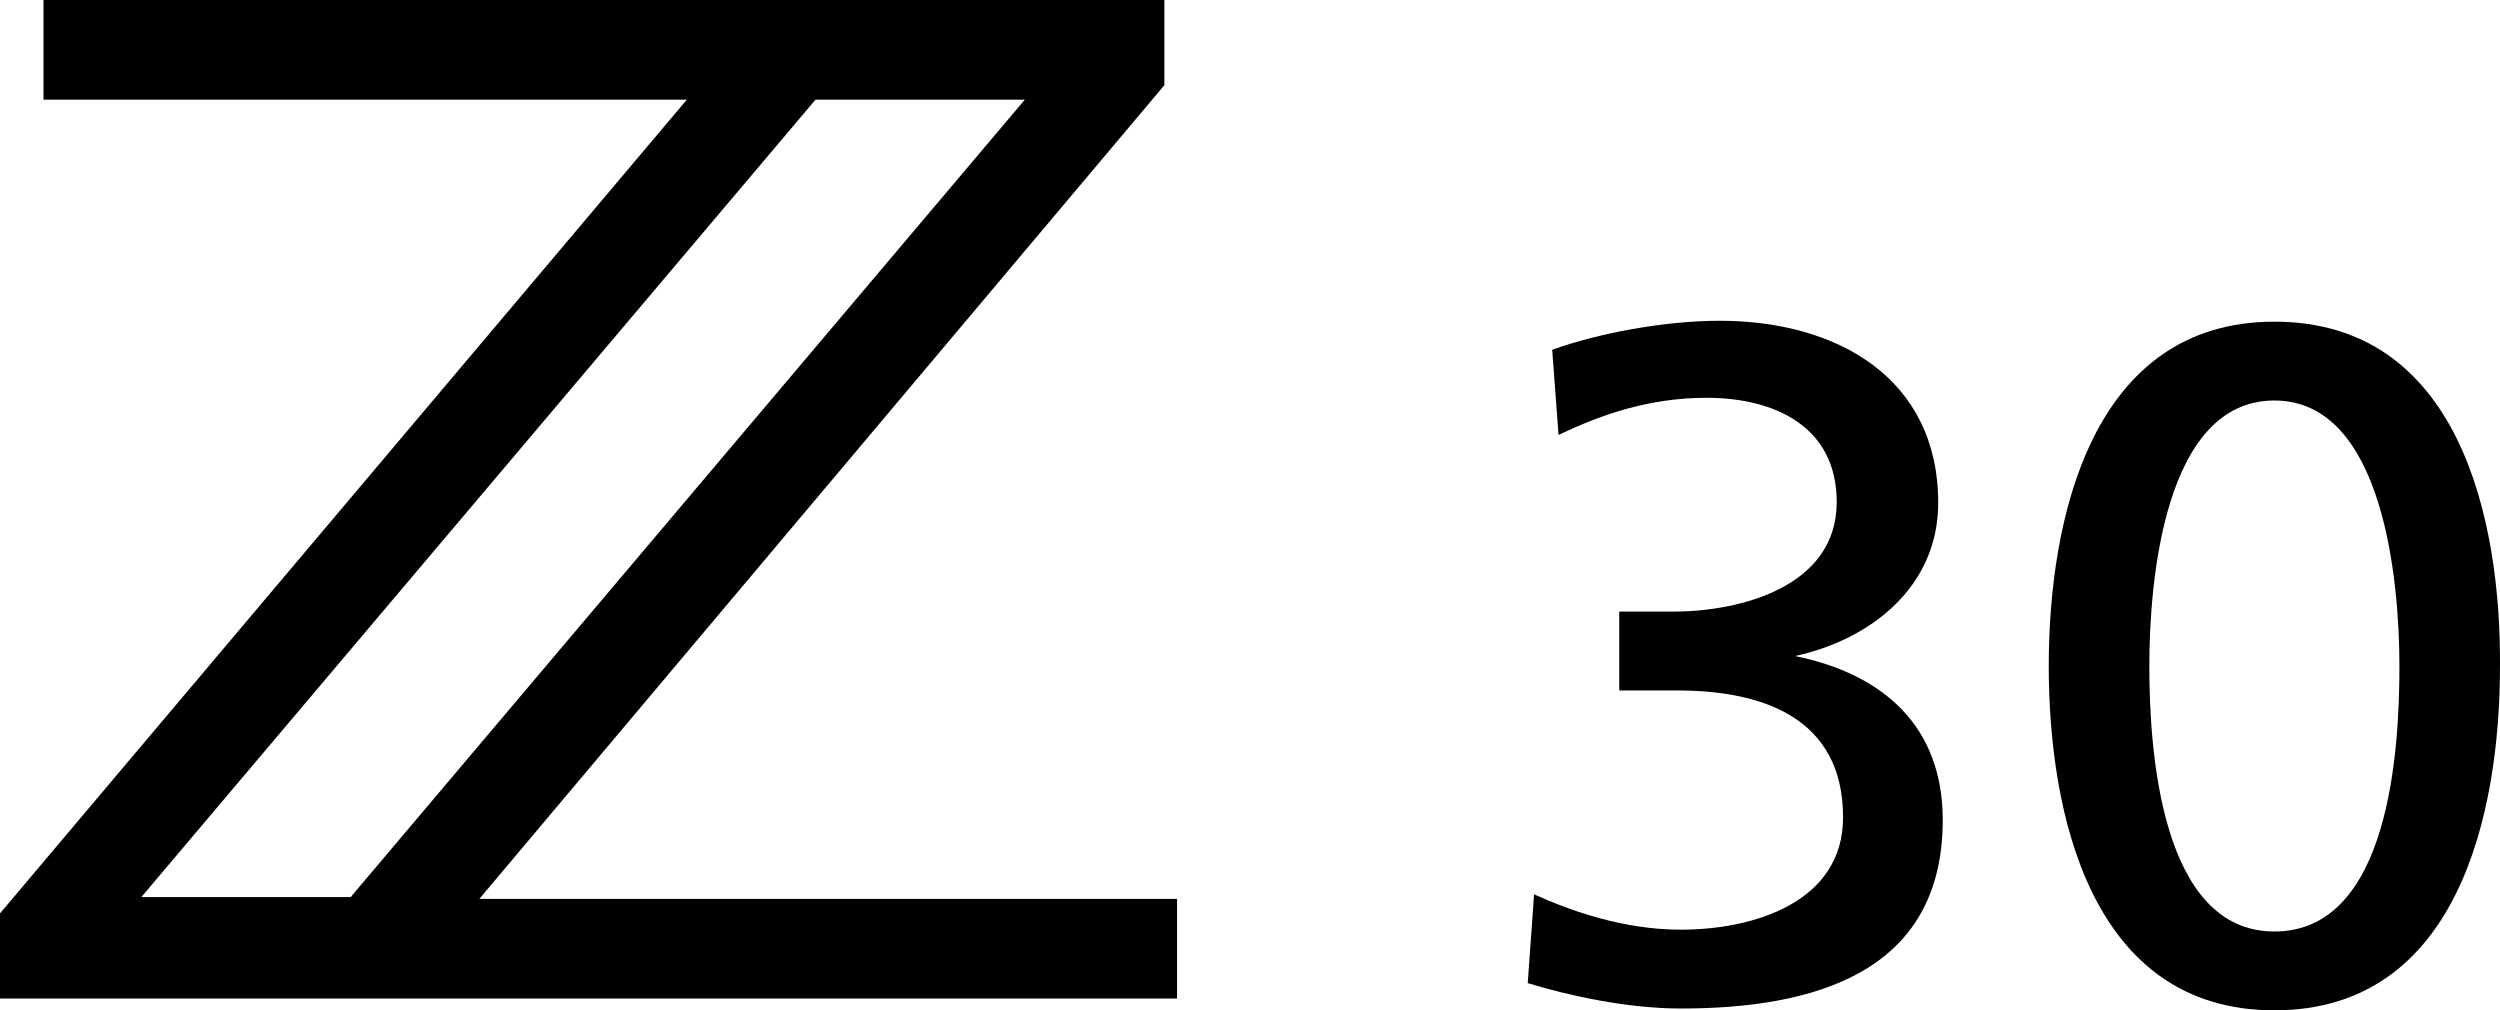
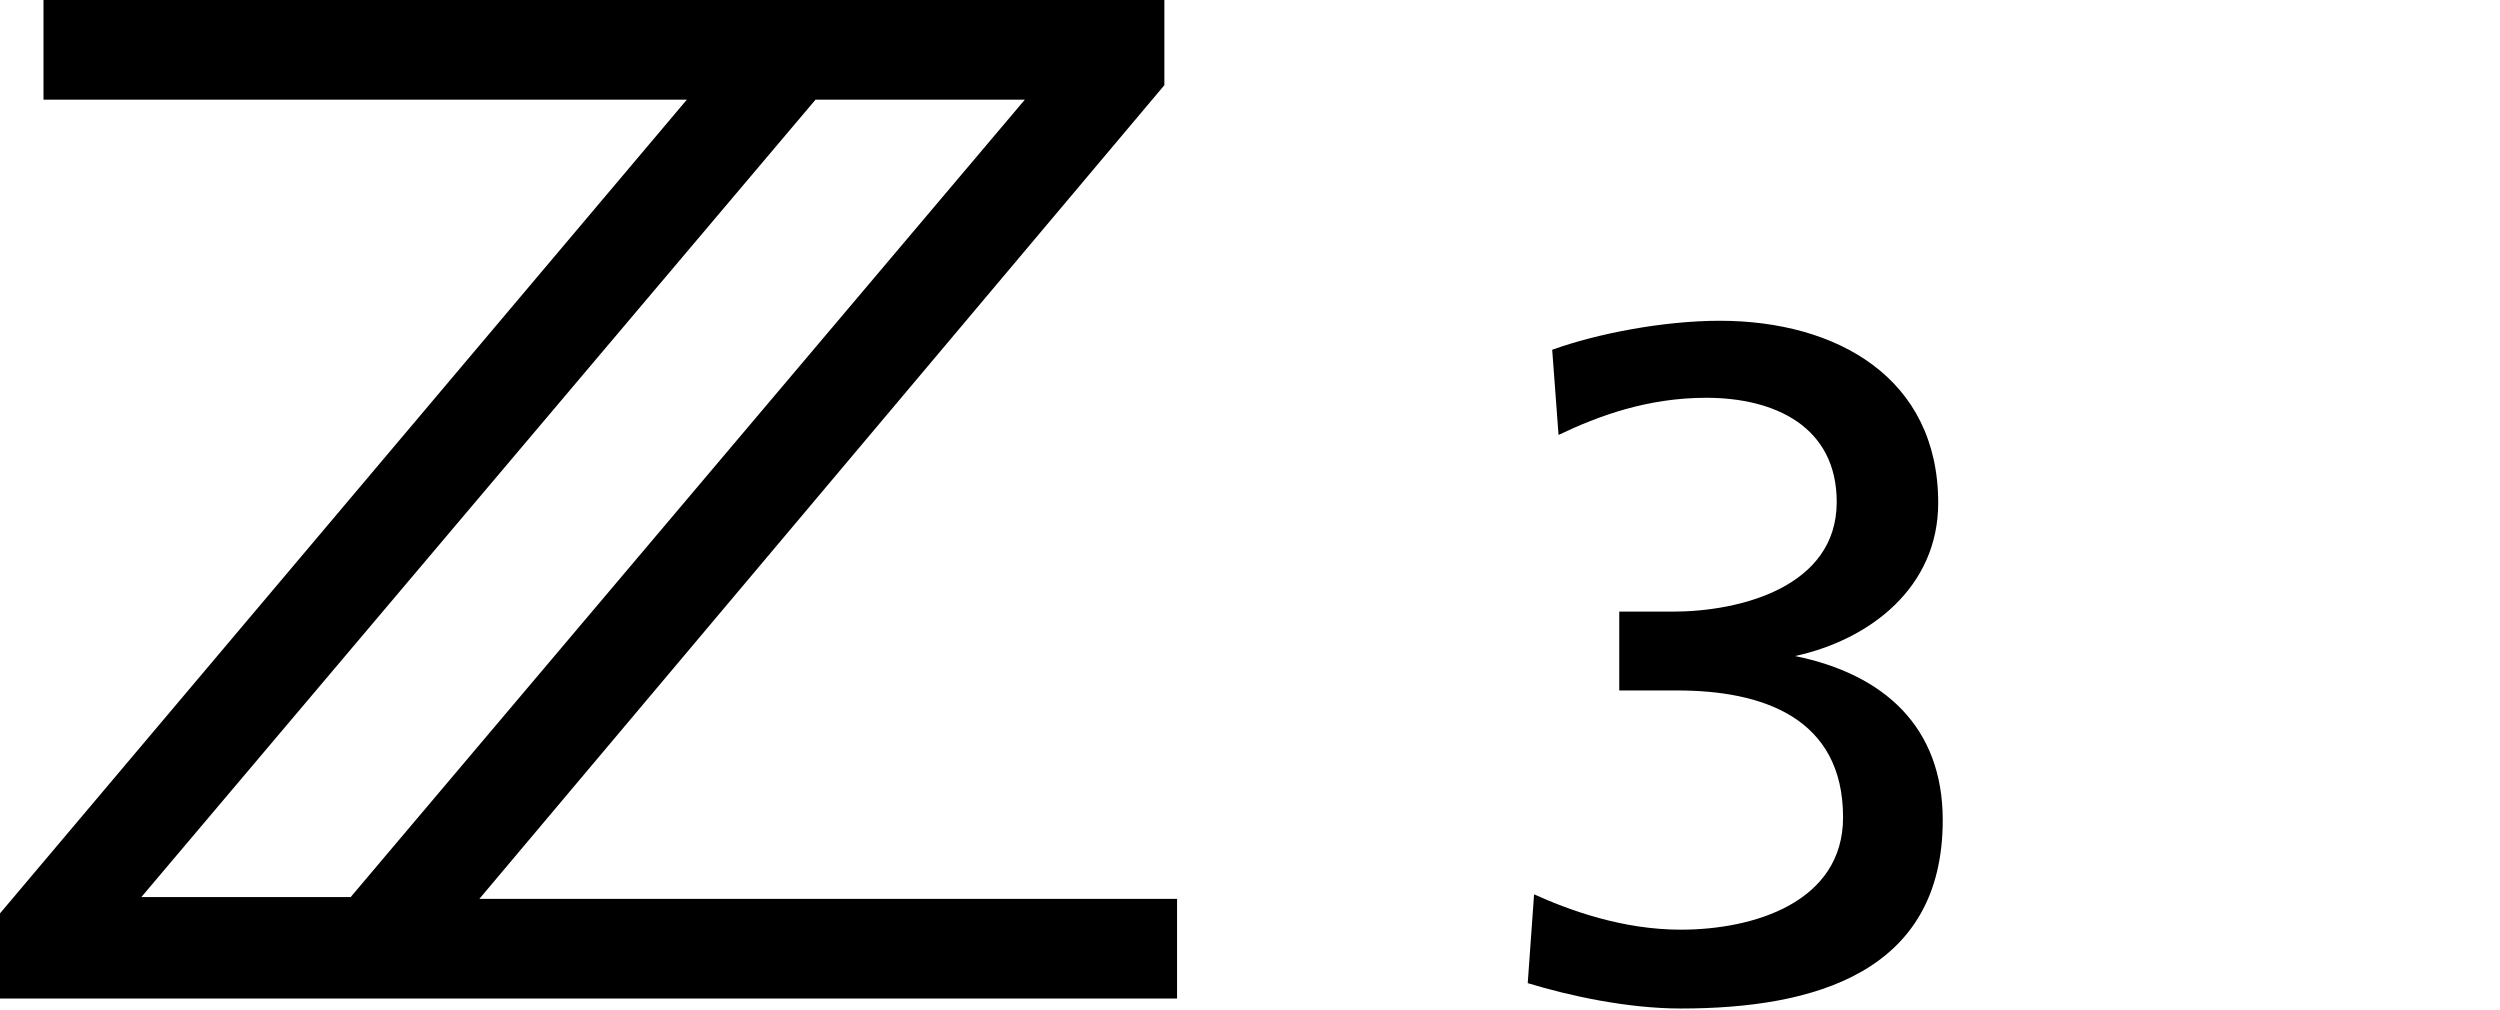
<svg xmlns="http://www.w3.org/2000/svg" version="1.1" id="レイヤー_1" x="0px" y="0px" width="275.9px" height="111.5px" viewBox="0 0 275.9 111.5" style="enable-background:new 0 0 275.9 111.5;" xml:space="preserve">
  <g>
    <path d="M128.5,9.4V0H4.8v11h71L0,100.8v9.4h129.9v-11h-77L128.5,9.4z M15.6,99L90,11h23.1L38.7,99H15.6z" />
    <path d="M198.1,72.4L198.1,72.4c8.3-1.8,15.8-7.6,15.8-16.9c0-13.8-11.2-20.1-24.1-20.1c-6.2,0-13.5,1.4-18.5,3.2l0.7,9.4   c4.4-2.1,9.8-4.1,16.3-4.1c7.6,0,14.4,3.2,14.4,11.5c0,9.4-10.7,12.1-18.1,12.1h-5.9v8.7h6.4c9.4,0,18.3,3,18.3,14   c0,9.4-9.9,12.4-17.9,12.4c-6.4,0-12.2-2.1-16.2-3.9l-0.7,9.8c4.6,1.4,11,2.8,16.9,2.8c14.6,0,28.9-3.9,28.9-20.8   C214.4,80.2,207.9,74.4,198.1,72.4z" />
-     <path d="M251,35.5c-20.2,0-24.9,21.8-24.9,38s4.6,38,24.9,38s24.9-21.8,24.9-38C276,57.3,271.4,35.5,251,35.5z M251,102.8   c-12.6,0-13.8-20.2-13.8-29.3c0-9.2,1.6-29.3,13.8-29.3c12.1,0,13.8,20.1,13.8,29.3C264.8,82.5,263.8,102.8,251,102.8z" />
  </g>
</svg>